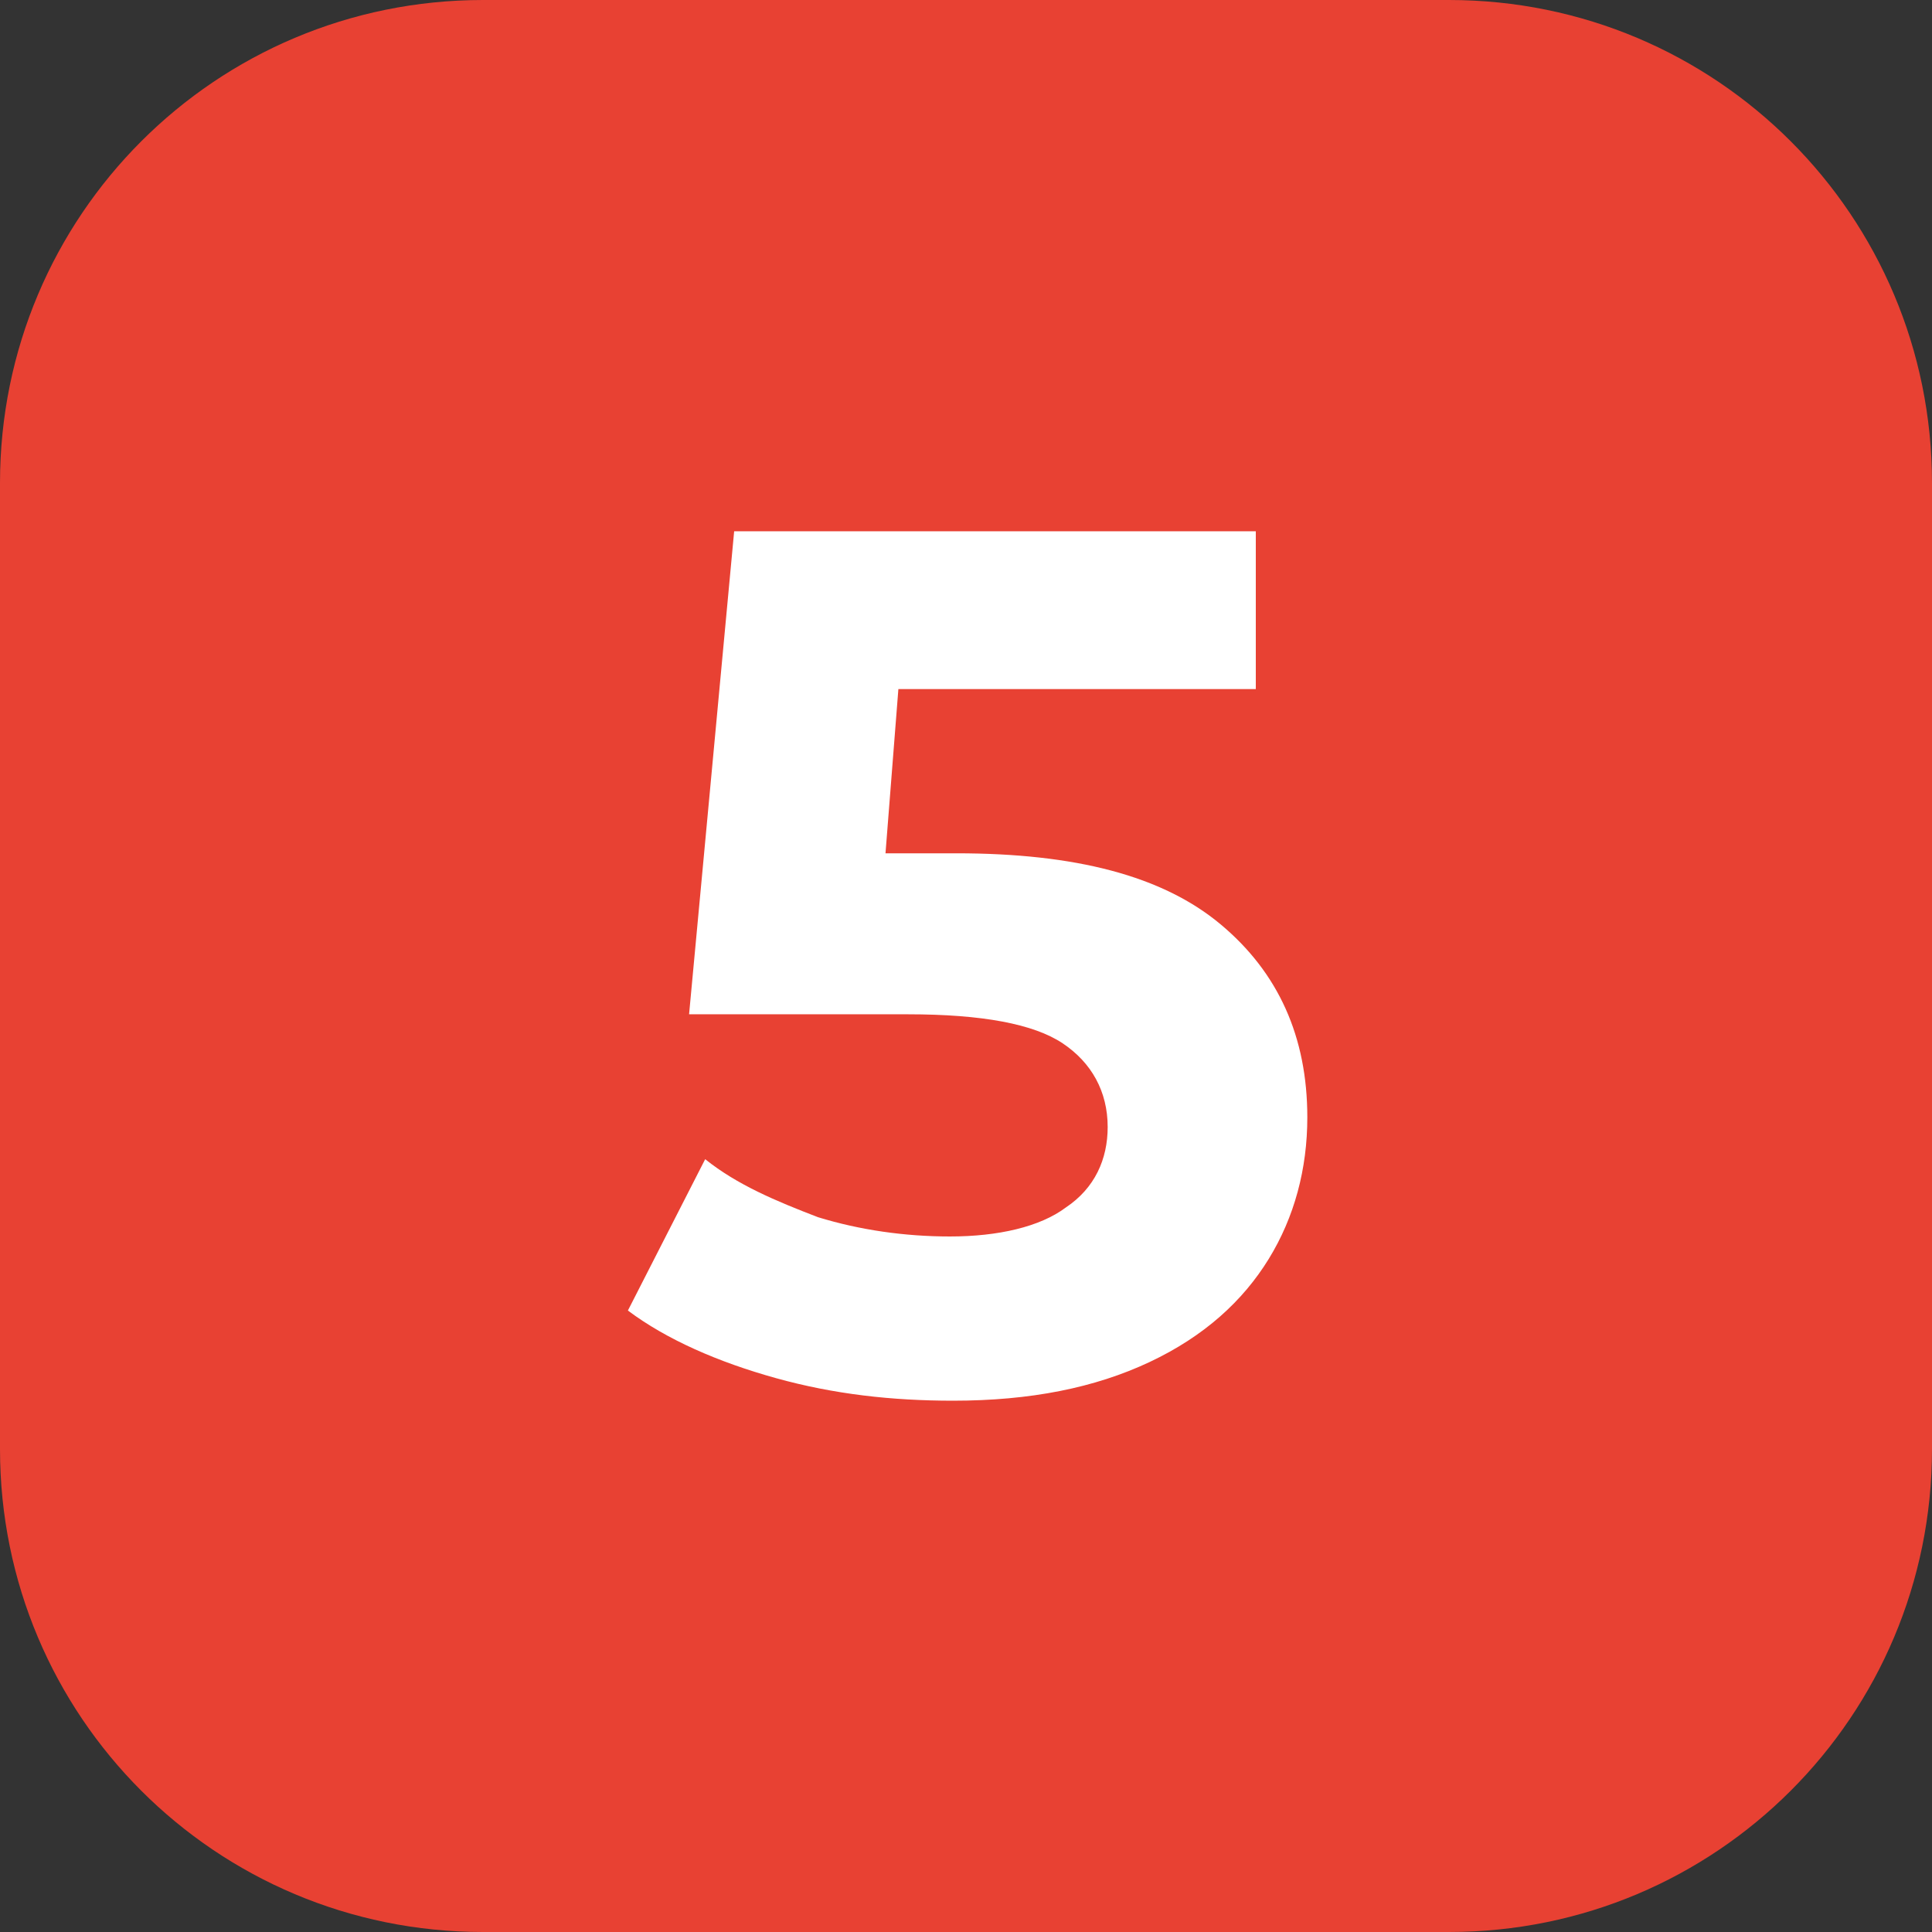
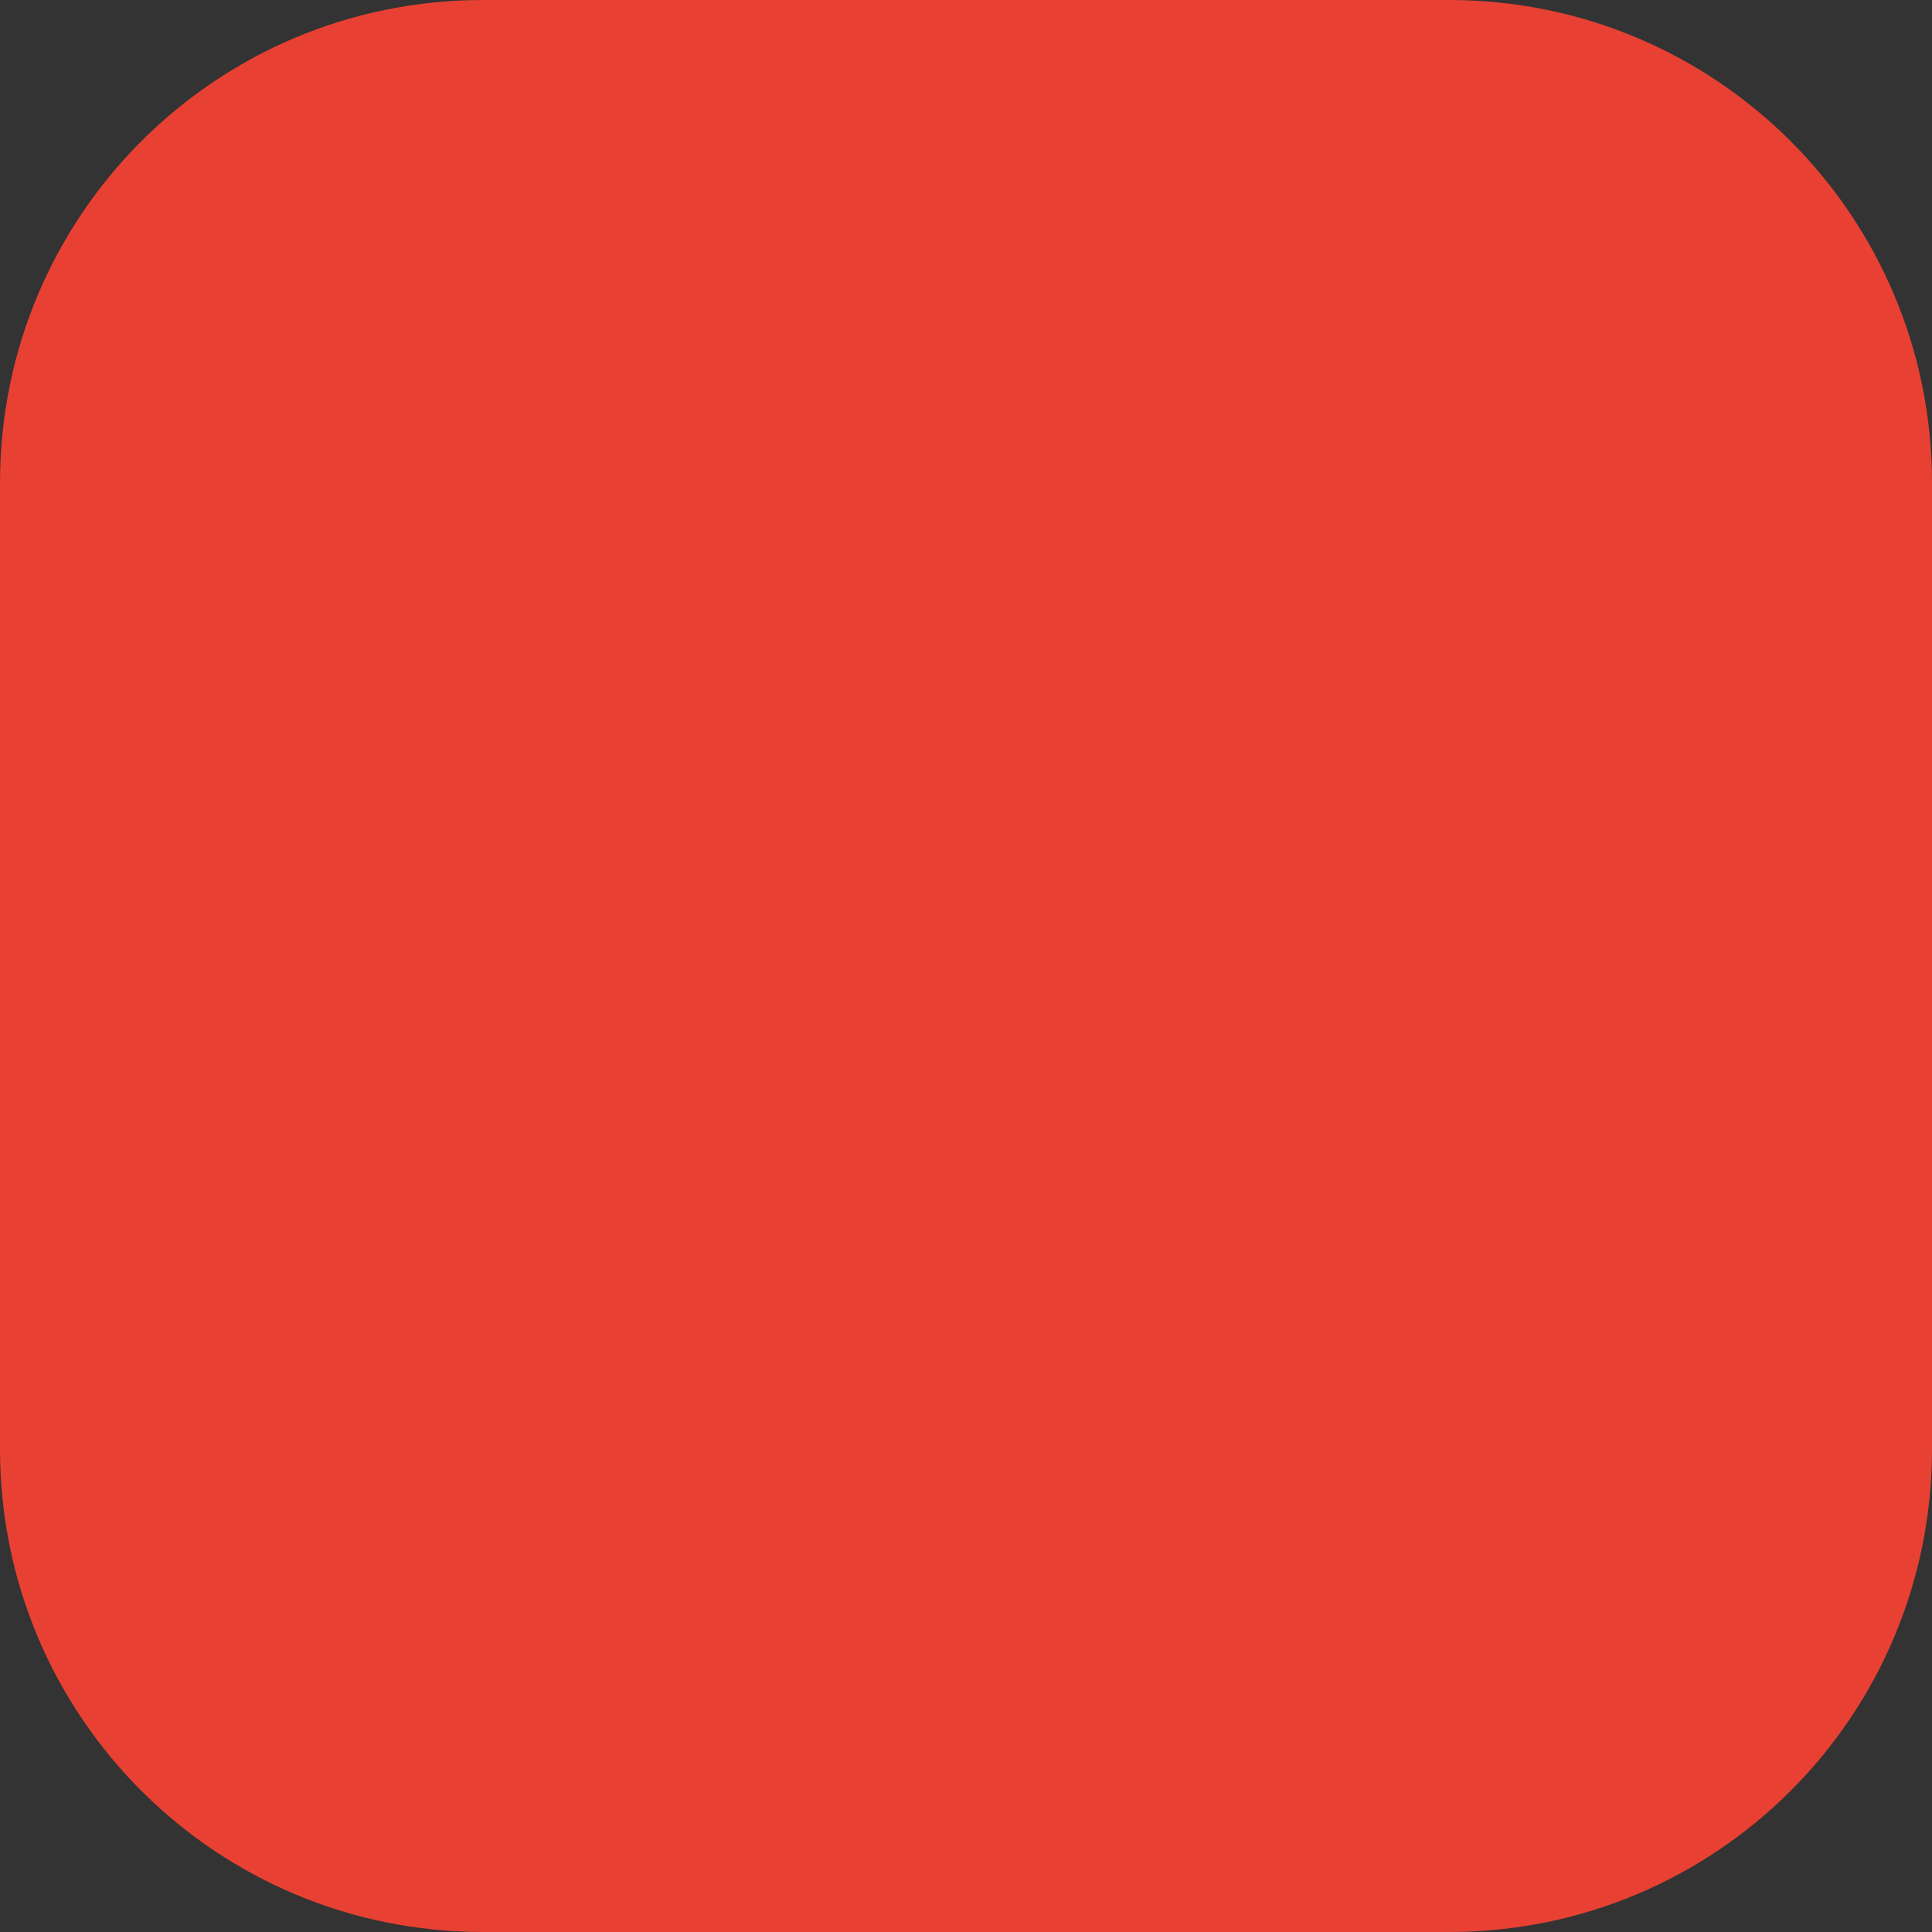
<svg xmlns="http://www.w3.org/2000/svg" version="1.1" id="Слой_1" x="0px" y="0px" viewBox="0 0 60 60" style="enable-background:new 0 0 60 60;" xml:space="preserve">
  <rect x="0" y="0" width="60" height="60" fill="#333333" stroke="none" />
  <style type="text/css"> .st0{fill:#E84133;} .st1{fill:#FFFFFF;} </style>
  <path class="st0" d="M45,60H15C6.7,60,0,53.3,0,45V15C0,6.7,6.7,0,15,0h30c8.3,0,15,6.7,15,15v30C60,53.3,53.3,60,45,60z" />
  <g>
-     <path class="st1" d="M37.9,28.7c1.8,1.5,2.7,3.5,2.7,6c0,1.6-0.4,3.1-1.2,4.4c-0.8,1.3-2,2.4-3.7,3.2c-1.7,0.8-3.7,1.2-6.1,1.2 c-1.9,0-3.7-0.2-5.5-0.7c-1.8-0.5-3.4-1.2-4.6-2.1l2.4-4.7c1,0.8,2.2,1.3,3.5,1.8c1.3,0.4,2.7,0.6,4.1,0.6c1.5,0,2.8-0.3,3.6-0.9 c0.9-0.6,1.3-1.5,1.3-2.5c0-1.1-0.5-2-1.4-2.6c-0.9-0.6-2.5-0.9-4.8-0.9h-6.8l1.4-15H39v4.9H27.9l-0.4,5.1h2.2 C33.4,26.5,36.1,27.2,37.9,28.7z" />
-   </g>
+     </g>
</svg>